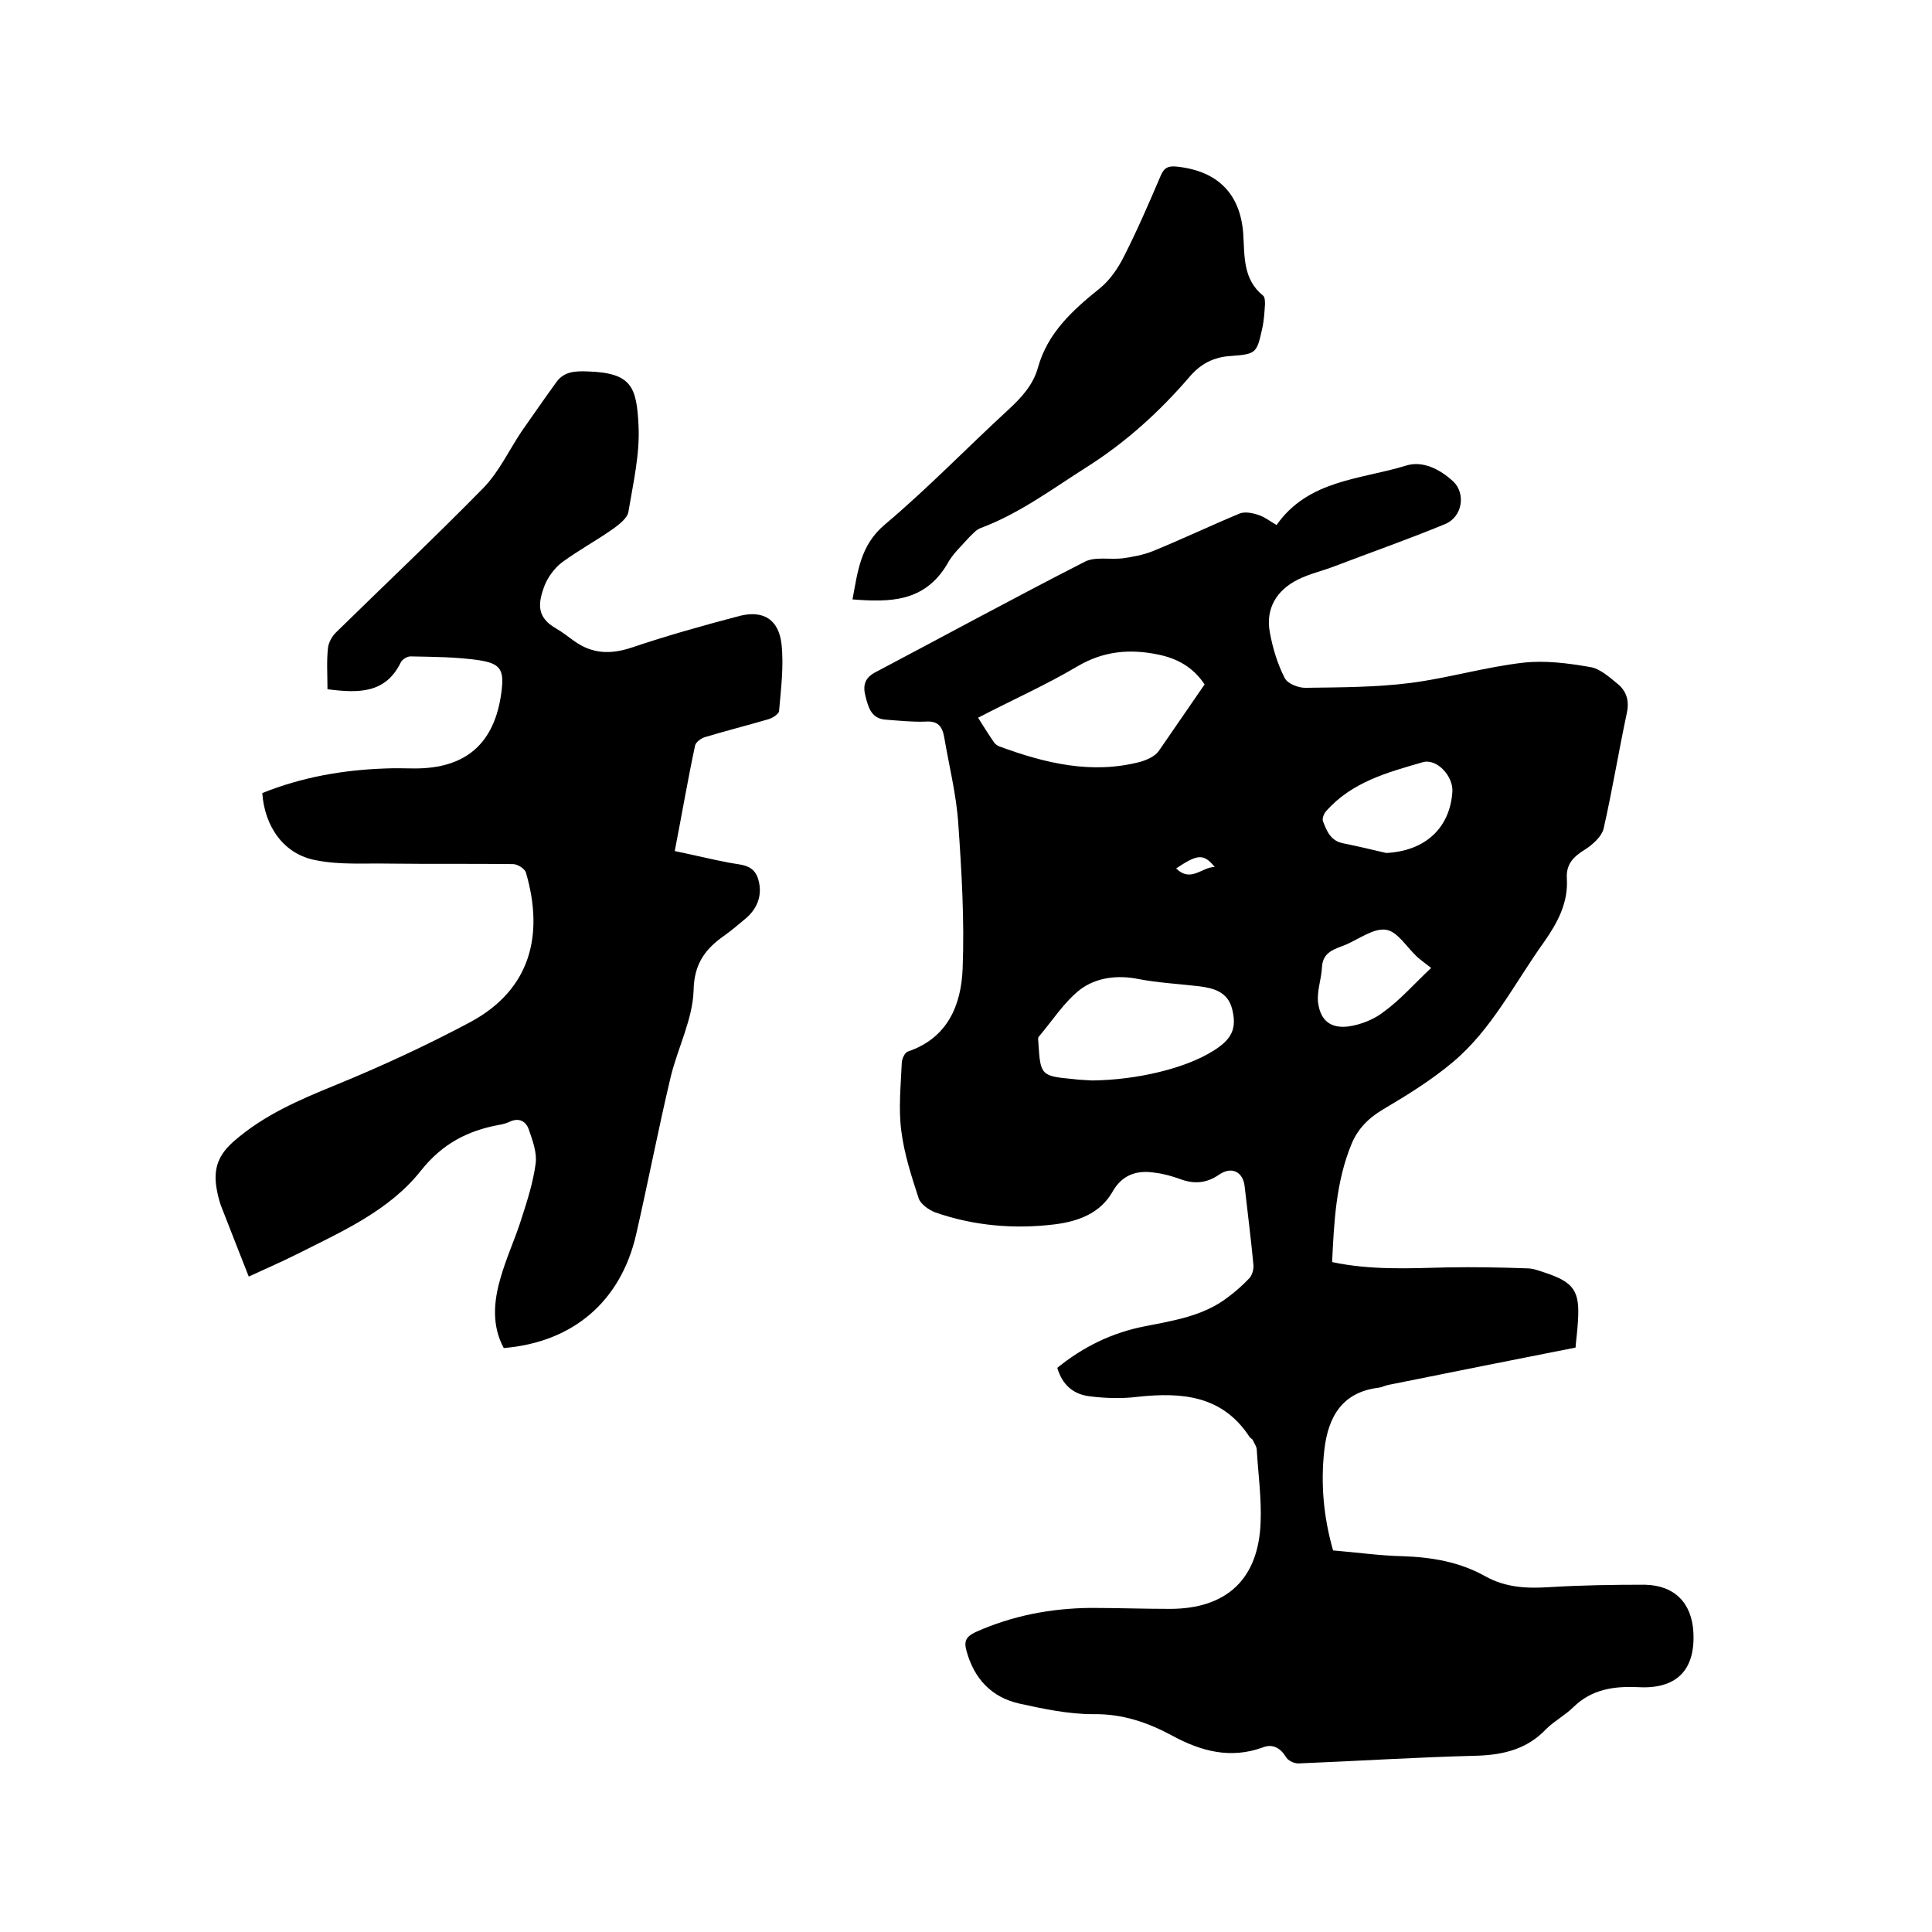
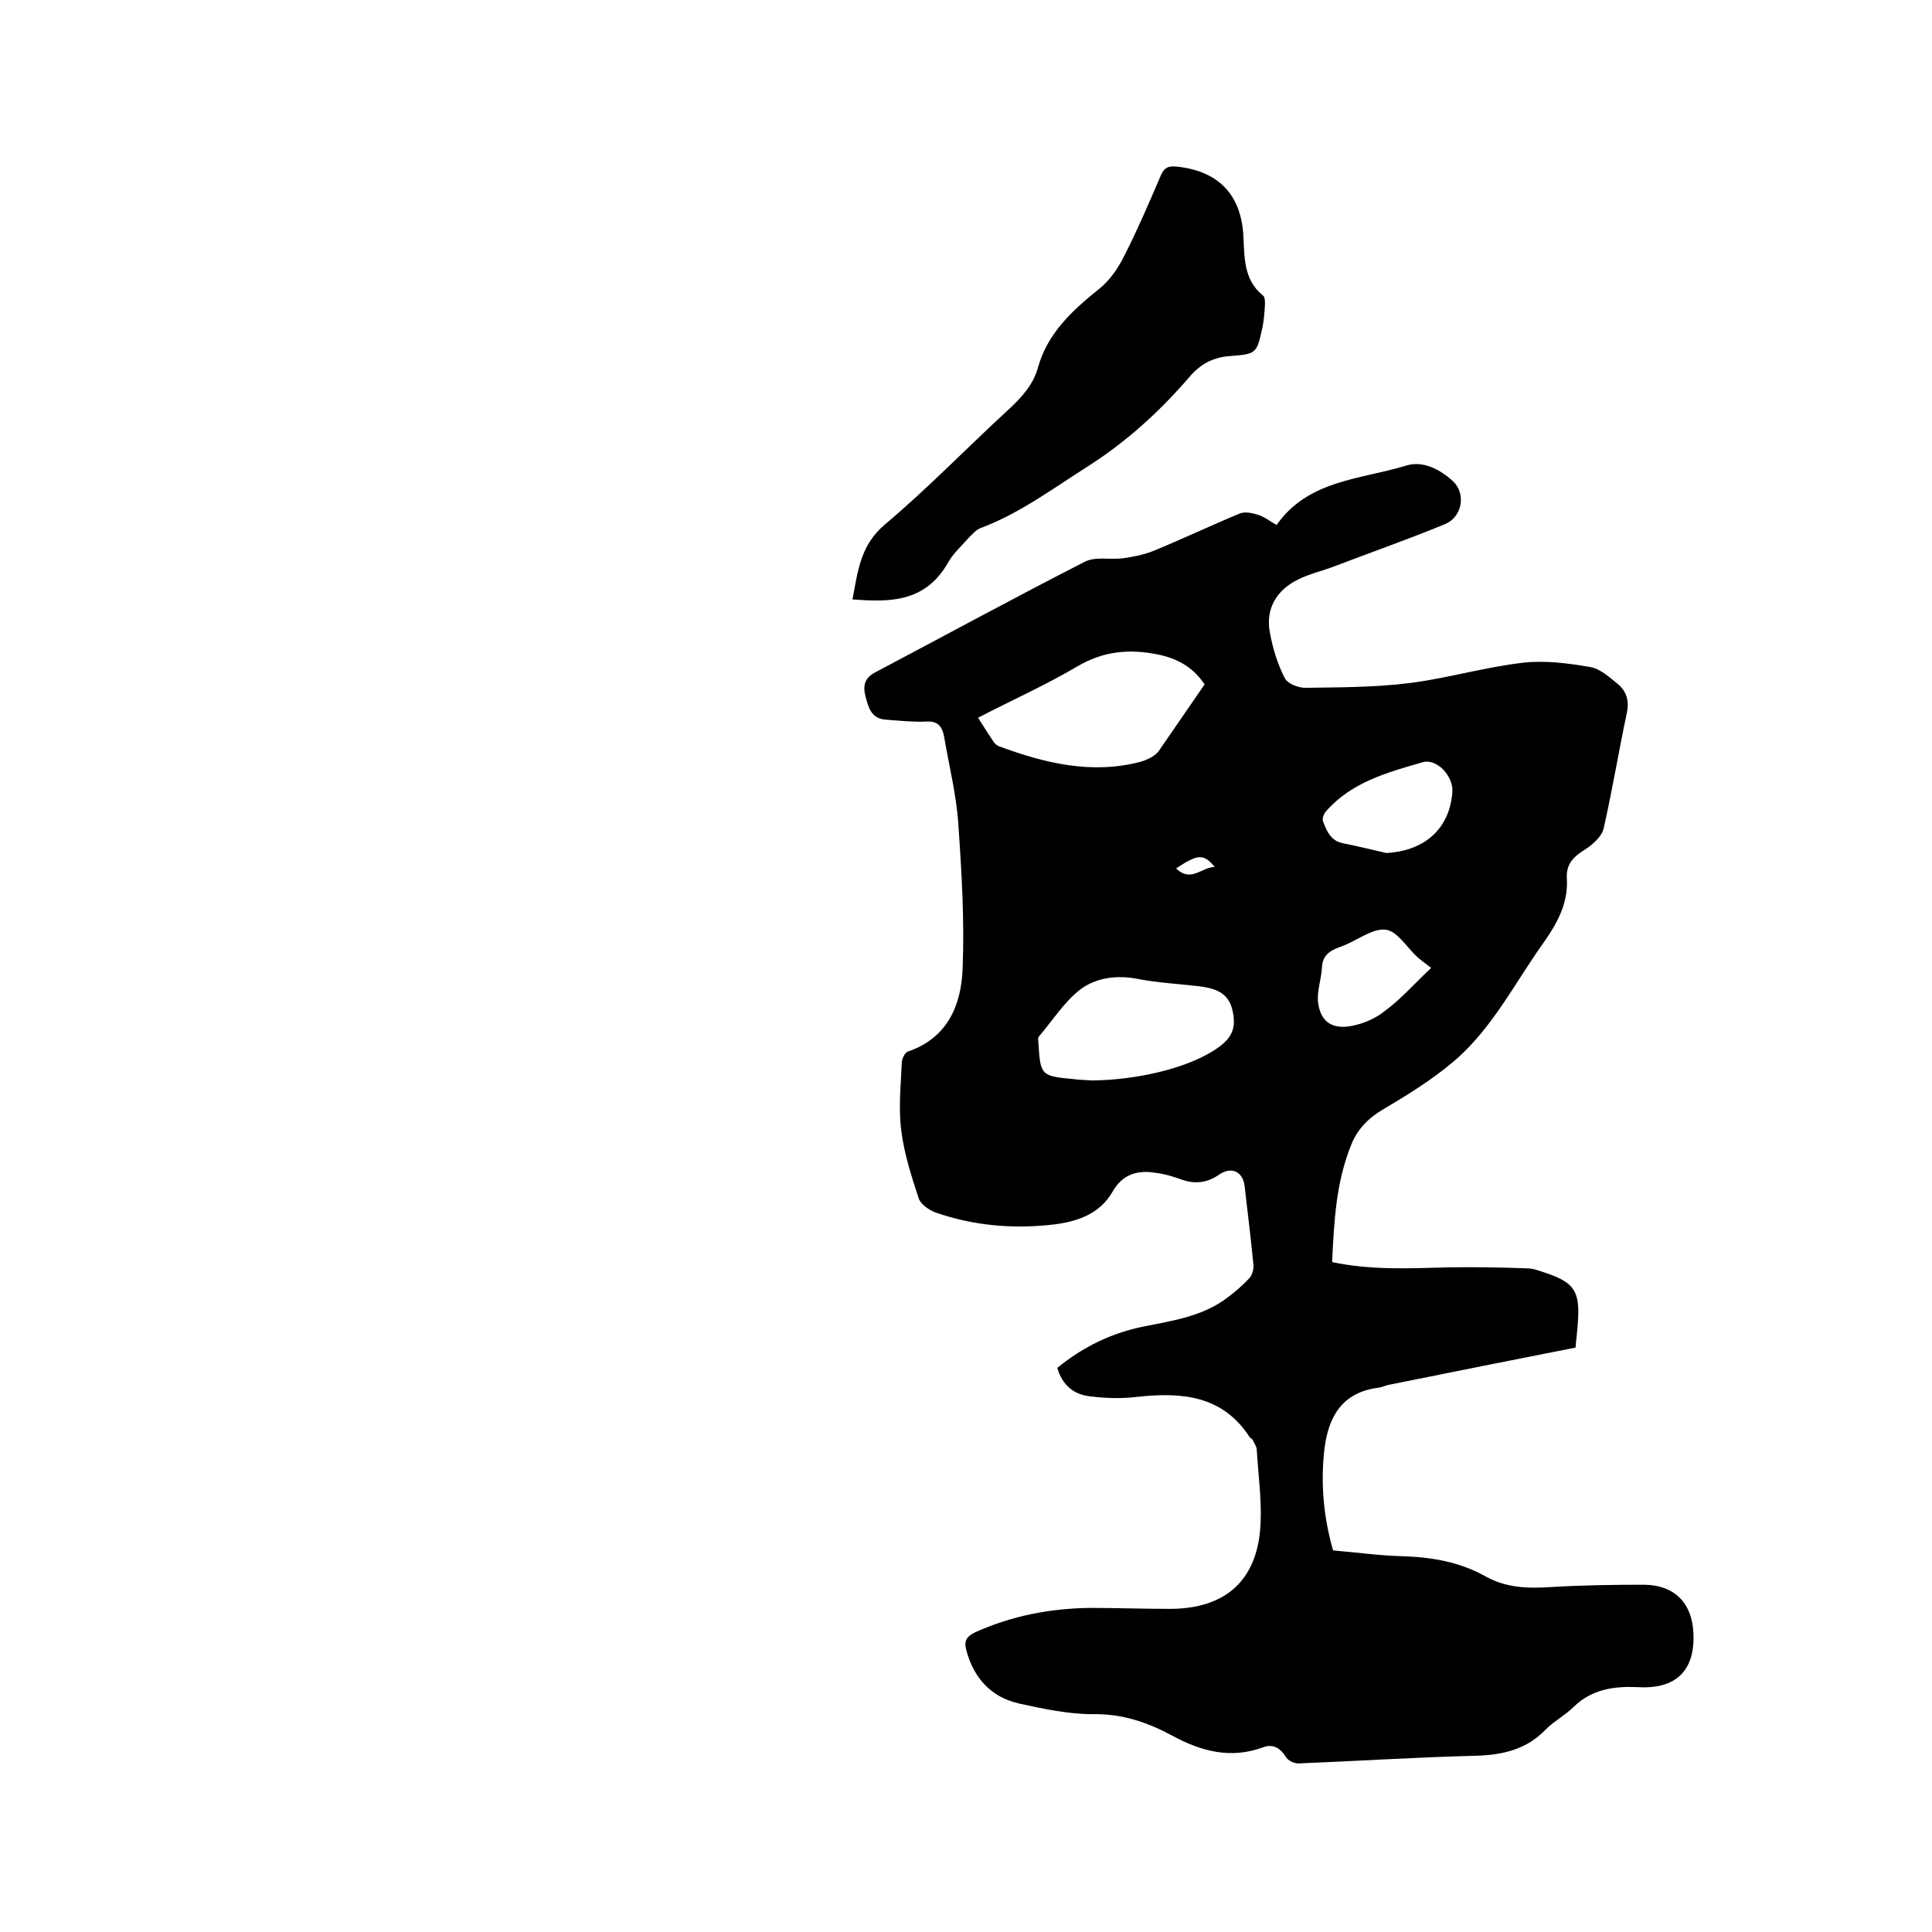
<svg xmlns="http://www.w3.org/2000/svg" enable-background="new 0 0 400 400" viewBox="0 0 400 400">
  <path d="m218.9 283.2c5.4-4.4 11.4-7.3 18.1-8.6 6-1.2 12.1-2.1 17.2-6 1.6-1.2 3.1-2.5 4.5-4 .6-.7.9-1.9.8-2.8-.5-5.4-1.2-10.7-1.8-16.1-.3-3.1-2.7-4.3-5.3-2.5s-5.2 2-8.1.9c-1.7-.6-3.4-1.1-5.2-1.3-3.7-.6-6.8.4-8.8 4-2.6 4.5-7.2 6.1-12 6.7-8.4 1-16.7.3-24.7-2.5-1.3-.5-3-1.7-3.4-2.9-1.5-4.6-3-9.2-3.6-14-.6-4.6-.1-9.3.1-14 0-.8.6-2.2 1.3-2.4 8.2-2.8 11-9.6 11.3-17.1.4-10-.2-20.1-.9-30.1-.4-6-1.9-11.9-2.9-17.8-.4-2.3-1.3-3.5-3.9-3.3-2.7.1-5.5-.2-8.2-.4-3-.2-3.6-2.5-4.2-4.8s-.2-3.9 2.2-5.1c14.4-7.6 28.7-15.4 43.2-22.8 2.1-1.1 5.2-.4 7.8-.7 2.1-.3 4.3-.7 6.3-1.5 6.1-2.5 12-5.3 18-7.8 1.1-.4 2.6-.1 3.8.3 1.3.4 2.4 1.3 3.8 2.1 6.6-9.4 17.4-9.4 26.8-12.3 3.5-1.1 7.1.8 9.8 3.3 2.6 2.5 1.9 7.3-1.7 8.8-7.5 3.1-15.2 5.8-22.8 8.7-2.6 1-5.3 1.6-7.7 2.8-4.4 2.2-6.7 6-5.8 10.9.6 3.3 1.6 6.6 3.1 9.5.6 1.2 3 2.1 4.5 2 7.2-.1 14.4-.1 21.5-1 7.8-1 15.5-3.3 23.4-4.2 4.5-.5 9.2.1 13.8.9 2 .3 3.9 2 5.6 3.4 1.9 1.5 2.6 3.5 2 6.2-1.7 8-3 16-4.8 23.9-.4 1.6-2.2 3.2-3.7 4.2-2.5 1.5-4.1 3.1-3.9 6.1.3 5-1.9 9.1-4.7 13.1-6.1 8.5-10.8 18.1-18.9 24.9-4.4 3.7-9.4 6.8-14.3 9.7-3.1 1.8-5.4 4.1-6.7 7.3-3.2 7.8-3.6 16-4 24.4 8 1.7 15.9 1.3 23.9 1.1 5.5-.1 11 0 16.5.2 1.2 0 2.5.5 3.7.9 6 2 7.2 3.8 6.8 10-.1 2-.4 4-.5 5.5-13.1 2.6-25.8 5.1-38.6 7.7-.7.1-1.4.5-2.1.6-7.6.9-10.5 6-11.3 12.8-.8 7-.2 13.9 1.8 20.9 4.9.4 9.7 1.1 14.5 1.2 6 .2 11.8 1.2 17.1 4.2 4.2 2.3 8.5 2.5 13.2 2.2 6.5-.4 13.1-.5 19.7-.5 6.2.1 9.8 3.8 10.1 9.9.4 7.9-3.6 11.8-11.6 11.3-4.8-.2-9.4.4-13.2 4.1-1.7 1.7-4 2.9-5.7 4.6-3.9 4.1-8.7 5.3-14.2 5.5-12.4.3-24.7 1.1-37.1 1.6-.9 0-2.2-.6-2.6-1.4-1.2-1.9-2.8-2.7-4.8-1.9-6.6 2.4-12.7.8-18.6-2.4-5.2-2.8-10.4-4.6-16.5-4.5-5.1 0-10.3-1.1-15.3-2.2-5.7-1.3-9.3-5.1-10.9-10.9-.6-2.1 0-3 1.9-3.9 7.6-3.4 15.5-4.9 23.7-5 5.5 0 11 .2 16.5.2 11.8 0 18.4-6.2 18.8-18 .2-4.9-.5-9.9-.8-14.9 0-.7-.5-1.3-.8-2-.1-.3-.5-.4-.7-.7-5.6-8.6-14-9.3-23.2-8.3-3.2.4-6.6.3-9.8-.1-3.6-.4-5.8-2.5-6.8-5.9zm30.5-141.5c-2.4-3.6-5.7-5.4-9.7-6.2-5.9-1.2-11.3-.7-16.7 2.5-6.6 3.9-13.6 7-20.5 10.6 1.2 1.9 2.2 3.5 3.3 5.1.2.3.6.6 1 .8 9.5 3.5 19.2 5.9 29.4 3.2 1.3-.4 2.9-1.1 3.7-2.2 3.2-4.6 6.3-9.2 9.5-13.8zm-23.3 82c9.3-.1 19.4-2.5 25.2-6.2 3.8-2.4 4.8-4.6 3.8-8.6-.9-3.5-3.7-4.3-6.8-4.7-4.2-.5-8.4-.7-12.6-1.5-4.4-.9-8.8-.3-12.1 2.2-3.3 2.6-5.7 6.4-8.5 9.7-.3.3-.1 1-.1 1.5.4 6.5.6 6.7 7.1 7.3 1.5.2 2.8.2 4 .3zm60.9-47.1c8-.4 13.2-5.1 13.7-12.7.2-3.2-3.2-6.9-6.1-6.1-7.3 2.1-14.7 4.1-20 10.1-.5.5-.9 1.6-.7 2.1.8 2.1 1.6 4.1 4.2 4.6 3 .6 5.9 1.3 8.9 2zm9.3 23.8c-1-.8-2-1.5-2.8-2.2-2.2-2-4.1-5.3-6.5-5.7-2.6-.4-5.6 1.9-8.4 3.1-2.2.9-4.7 1.4-4.9 4.6-.1 2.5-1.1 5-.8 7.4.5 3.8 2.7 5.4 6.4 4.9 2.6-.4 5.3-1.5 7.3-3.1 3.3-2.4 6.1-5.6 9.7-9zm-44.8-20.9c-2.3-2.8-3.5-2.7-8 .3 3.1 3 5.3-.3 8-.3z" />
-   <path d="m67.8 142.7c0-3-.2-5.8.1-8.5.1-1.1.8-2.4 1.6-3.2 10.2-10 20.6-19.8 30.6-30 3.2-3.3 5.3-7.8 7.9-11.7 2.4-3.4 4.8-6.9 7.2-10.2 1.6-2.2 3.9-2.3 6.5-2.2 9.1.3 10.1 3.2 10.5 11.2.3 5.9-1.1 11.9-2.1 17.9-.2 1.2-1.7 2.4-2.9 3.3-3.5 2.5-7.4 4.6-10.8 7.1-1.5 1.1-2.9 3-3.6 4.7-1.5 3.9-1.7 6.7 2.3 9 1.4.8 2.6 1.8 3.9 2.7 3.7 2.6 7.4 2.7 11.7 1.3 7.4-2.5 14.9-4.6 22.5-6.6 4.9-1.2 8 .8 8.6 5.8.5 4.6-.1 9.2-.5 13.9 0 .6-1.4 1.5-2.2 1.7-4.4 1.3-8.8 2.4-13.1 3.7-.8.2-2 1.1-2.1 1.8-1.5 7-2.7 14.1-4.2 21.8 3.9.8 7.5 1.7 11.2 2.4 2.5.5 5.2.3 6.1 3.5.9 3.1-.1 6.1-2.9 8.3-1.3 1.1-2.6 2.2-4 3.2-4 2.8-6.4 5.8-6.5 11.5-.2 5.9-3.2 11.7-4.7 17.7-2.6 10.9-4.7 21.9-7.2 32.8-3.2 13.9-13.1 22.3-27.4 23.5-2.5-4.6-2.1-9.6-.7-14.4 1.2-4.3 3.1-8.3 4.4-12.5 1.2-3.7 2.4-7.5 2.9-11.3.3-2.2-.6-4.7-1.4-7-.6-1.8-2.1-2.6-4.1-1.6-.7.3-1.4.5-2.1.6-6.5 1.2-11.7 3.9-16.1 9.4-6.6 8.4-16.5 12.7-25.8 17.4-3.4 1.7-6.9 3.2-9.9 4.6-2-5.1-3.9-9.9-5.8-14.8-.4-1.2-.7-2.4-.9-3.7-.6-3.9.4-6.7 3.6-9.5 6.3-5.5 13.6-8.6 21.2-11.7 9.5-3.9 18.8-8.2 27.8-13 12.6-6.8 15.2-18.2 11.5-30.9-.2-.8-1.7-1.8-2.7-1.8-8.6-.1-17.1 0-25.7-.1-5.1-.1-10.2.3-15.1-.7-6.6-1.2-10.6-6.9-11.1-13.9 8.2-3.3 16.7-4.8 25.6-5.1 2-.1 4 0 6 0 10.6 0 16.5-5.2 17.9-15.7.6-4.6 0-6-4.6-6.7-4.7-.7-9.5-.7-14.2-.8-.7 0-1.7.6-2 1.2-3.2 6.6-8.9 6.4-15.2 5.6z" />
  <path d="m176.5 124.1c1.1-5.8 1.6-11.2 6.7-15.5 8.9-7.5 17-15.9 25.6-23.8 2.7-2.5 5.1-5.1 6.1-8.7 2-7.2 7.2-11.9 12.8-16.4 2.1-1.7 3.8-4.2 5-6.6 2.8-5.5 5.2-11.1 7.6-16.7.7-1.7 1.6-2.1 3.4-1.9 8.4.9 13.1 5.6 13.7 13.9.3 4.6-.1 9.4 4.1 12.8.4.3.4 1.2.4 1.8-.1 1.6-.2 3.2-.5 4.7-1.2 5.4-1.2 5.6-6.5 6-3.6.2-6.3 1.6-8.6 4.3-6.2 7.2-13.1 13.5-21.3 18.7-7.1 4.5-13.9 9.6-21.9 12.6-.9.3-1.7 1.2-2.4 1.9-1.6 1.8-3.5 3.5-4.6 5.6-4.7 7.9-11.9 7.9-19.6 7.3z" />
</svg>